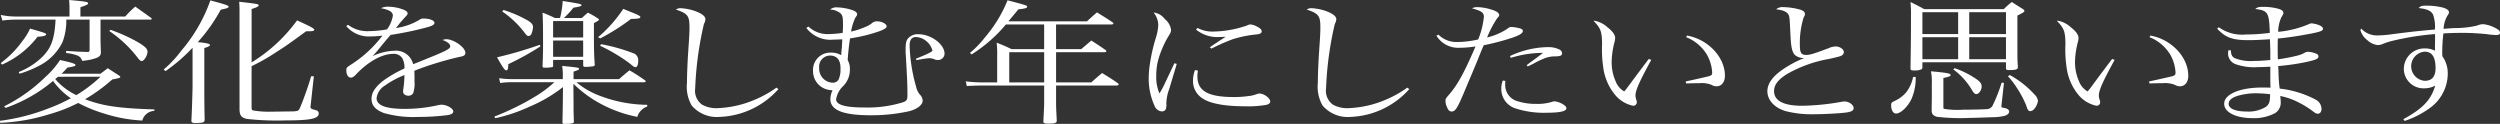
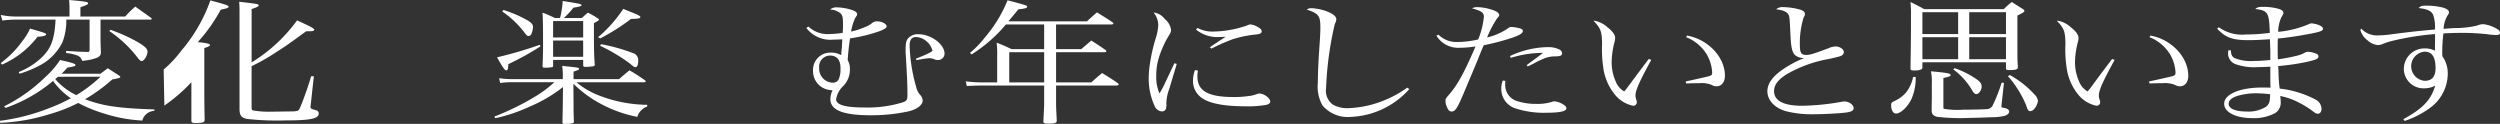
<svg xmlns="http://www.w3.org/2000/svg" height="17.718" viewBox="0 0 357.559 17.718" width="357.559">
  <rect x="0" y="0" width="357.559" height="17.718" fill="#333333" stroke="none" />
  <g fill="#fff" transform="translate(-503.861 -1201.23)">
    <path d="m503.861 1218.507a28.773 28.773 0 0 0 6.864-1.748 22.949 22.949 0 0 0 3.265-1.477 10.273 10.273 0 0 1 -2.545-2.477 21.288 21.288 0 0 1 -6.792 3.859l-.192-.231a23.107 23.107 0 0 0 5.9-4.2 12.539 12.539 0 0 0 2.089-2.419c1.656.365 2.208.538 2.208.711a.2.2 0 0 1 -.12.154 5.807 5.807 0 0 1 -1.032.21 11.384 11.384 0 0 1 -.84.883h5.568c.432-.326.6-.441 1.032-.787.72.461.936.615 1.584 1.018.168.115.216.173.216.23 0 .135-.24.193-1.151.365a23.942 23.942 0 0 1 -3.889 2.822c2.5.96 4.776 1.3 9.913 1.459v.211a1.857 1.857 0 0 0 -1.728 1.381 21.248 21.248 0 0 1 -5.449-1 20.608 20.608 0 0 1 -3.72-1.516 22.387 22.387 0 0 1 -4.128 1.613 27.157 27.157 0 0 1 -7.033 1.229zm9.481-14.474a8.464 8.464 0 0 1 -.552 3.244 7.514 7.514 0 0 1 -3.456 3.417 14.926 14.926 0 0 1 -2.665 1.074l-.144-.229a10.26 10.26 0 0 0 3.384-2.17c1.3-1.305 1.753-2.572 1.9-5.336h-5.736a16.606 16.606 0 0 0 -1.872.135l-.24-.807a10.087 10.087 0 0 0 2.112.231h7.727v-1.325c0-.327-.024-.576-.048-1.037 2.4.211 2.712.269 2.712.481 0 .153-.288.287-1.1.556v1.325h6.408a14.462 14.462 0 0 1 1.441-1.421c.983.711 1.32.94 2.3 1.651a.261.261 0 0 1 .048.1.141.141 0 0 1 -.143.115h-7.177v2.783c0 .153 0 .557.024 1.133 0 .173.024.441.024.768 0 .422-.192.633-.72.825a7.461 7.461 0 0 1 -1.969.383 1.086 1.086 0 0 0 -.7-.767 5.71 5.71 0 0 0 -1.584-.346v-.306c1.8.115 1.9.115 3.048.153.24 0 .311-.077.311-.326v-4.3zm-9.385 6.22a14.01 14.01 0 0 0 3.12-3.168 7.924 7.924 0 0 0 1.08-1.766c2.208.634 2.3.672 2.3.825 0 .193-.361.288-1.225.346a13.045 13.045 0 0 1 -5.064 3.974zm8.209 1.957-.408.327a9.193 9.193 0 0 0 3.024 2.3 20.223 20.223 0 0 0 3.456-2.63zm7.488-6.718a23.455 23.455 0 0 1 3.648 1.612c1.225.692 1.657 1.075 1.657 1.517 0 .556-.5 1.344-.84 1.344-.145 0-.313-.135-.6-.519a17.182 17.182 0 0 0 -4.032-3.781z" />
-     <path d="m527.27 1211.174a16.187 16.187 0 0 0 2.5-2.668 22.652 22.652 0 0 0 4.177-7.218c2.016.537 2.616.729 2.616.883 0 .172-.24.268-1.129.441a23.839 23.839 0 0 1 -3.288 4.646c.193.019.313.038.409.038.959.115 1.343.212 1.343.384 0 .116-.336.287-.815.422v7.1l.023 1.9.025 1.305c-.048.212-.1.288-.313.346a6.32 6.32 0 0 1 -1.031.077c-.36 0-.553-.1-.553-.288v-.1c.072-1.095.168-4.281.168-4.934v-5.451a23.923 23.923 0 0 1 -3.864 3.34zm12.577-1.018a22.638 22.638 0 0 0 6.5-6.008c1.849.825 2.473 1.171 2.473 1.324 0 .173-.24.231-.816.231h-.36c-2.593 1.9-2.9 2.111-4.32 3.014a28.583 28.583 0 0 1 -3.481 1.977v5.873c0 .308.048.4.216.461a13.5 13.5 0 0 0 2.641.173c.456 0 2.616-.038 3.023-.038.769-.039.841-.077 1.057-.538a45.618 45.618 0 0 0 1.584-4.491h.384l-.456 4.184a.692.692 0 0 0 -.024.211c0 .211.1.288.72.441.312.078.456.231.456.5 0 .73-1.2.98-4.7.98a39.251 39.251 0 0 1 -5.568-.211c-.792-.173-1.033-.5-1.057-1.325v-13.878c0-.538 0-.864-.048-1.555 2.664.307 2.784.326 2.784.518 0 .154-.263.288-1.008.518z" />
-     <path d="m553.641 1204.782a4.567 4.567 0 0 0 3 .9 15.728 15.728 0 0 0 2.569-.249 4.516 4.516 0 0 0 .841-1.958c0-.518-.457-.825-1.705-1.075a2.289 2.289 0 0 1 1.08-.211 6.19 6.19 0 0 1 1.873.326c.6.193.863.4.863.634 0 .134-.1.269-.384.557-.216.23-.5.575-.7.787-.432.556-.432.556-.6.748a8.873 8.873 0 0 0 3.456-1.229.789.789 0 0 1 .456-.133c.937 0 1.609.268 1.609.632 0 .231-.313.423-1.033.615a46.516 46.516 0 0 1 -5.232 1.094c-.432.48-.72.826-1.272 1.5-.648.806-.84 1.018-1.3 1.536a7.722 7.722 0 0 1 3.1-.768 2.523 2.523 0 0 1 2.688 1.92c.408-.153.408-.153 2.352-.94 2.376-.96 2.953-1.268 2.953-1.613 0-.327-.409-.672-1.1-.9a1.387 1.387 0 0 1 .552-.115c1.055 0 2.712 1.171 2.712 1.938 0 .346-.192.48-.865.595a45.4 45.4 0 0 0 -6.431 1.977c.023.615.023.73.023 1.555a4.316 4.316 0 0 1 -.192 1.651.781.781 0 0 1 -.672.365c-.456 0-.768-.25-.768-.576a1.685 1.685 0 0 1 .024-.327 14.561 14.561 0 0 0 .168-2.053 12.634 12.634 0 0 0 -2.808 1.516 2.444 2.444 0 0 0 -1.177 1.785c0 1.037 1.321 1.536 4.009 1.536a21.4 21.4 0 0 0 4.824-.538 2.209 2.209 0 0 1 .456-.057c.745 0 1.681.537 1.681.96 0 .249-.265.441-.744.518a33.168 33.168 0 0 1 -4.3.269 15.25 15.25 0 0 1 -4.872-.557c-1.225-.461-1.776-1.094-1.776-2.035 0-.9.551-1.727 1.728-2.63a17.8 17.8 0 0 1 2.976-1.708 2.679 2.679 0 0 0 -.336-1.516 1.444 1.444 0 0 0 -1.224-.577c-1.584 0-3.48 1.018-5.209 2.784-.456.5-.647.614-.887.614-.384 0-.649-.4-.649-1.017 0-.4.025-.423.7-.864a17.162 17.162 0 0 0 4.465-4.127 11.325 11.325 0 0 1 -1.608.115 4.229 4.229 0 0 1 -3.576-1.478z" />
+     <path d="m527.27 1211.174a16.187 16.187 0 0 0 2.5-2.668 22.652 22.652 0 0 0 4.177-7.218c2.016.537 2.616.729 2.616.883 0 .172-.24.268-1.129.441a23.839 23.839 0 0 1 -3.288 4.646c.193.019.313.038.409.038.959.115 1.343.212 1.343.384 0 .116-.336.287-.815.422v7.1l.023 1.9.025 1.305c-.048.212-.1.288-.313.346a6.32 6.32 0 0 1 -1.031.077c-.36 0-.553-.1-.553-.288v-.1v-5.451a23.923 23.923 0 0 1 -3.864 3.34zm12.577-1.018a22.638 22.638 0 0 0 6.5-6.008c1.849.825 2.473 1.171 2.473 1.324 0 .173-.24.231-.816.231h-.36c-2.593 1.9-2.9 2.111-4.32 3.014a28.583 28.583 0 0 1 -3.481 1.977v5.873c0 .308.048.4.216.461a13.5 13.5 0 0 0 2.641.173c.456 0 2.616-.038 3.023-.038.769-.039.841-.077 1.057-.538a45.618 45.618 0 0 0 1.584-4.491h.384l-.456 4.184a.692.692 0 0 0 -.024.211c0 .211.1.288.72.441.312.078.456.231.456.5 0 .73-1.2.98-4.7.98a39.251 39.251 0 0 1 -5.568-.211c-.792-.173-1.033-.5-1.057-1.325v-13.878c0-.538 0-.864-.048-1.555 2.664.307 2.784.326 2.784.518 0 .154-.263.288-1.008.518z" />
    <path d="m584.36 1211.941a7.793 7.793 0 0 0 -.1-1.286c2.281.23 2.424.25 2.424.423 0 .115-.168.191-.792.4v1.074h6.508c.649-.575.864-.748 1.488-1.266a25.833 25.833 0 0 1 2.208 1.421.3.3 0 0 1 .121.172c0 .057-.121.115-.241.115h-9.676a11.482 11.482 0 0 0 3.673 2.054 19.26 19.26 0 0 0 6.456 1.171v.249a2.239 2.239 0 0 0 -1.416 1.479 18.565 18.565 0 0 1 -6.192-2.419 17.179 17.179 0 0 1 -2.952-2.322l.023 2.668c0 1.4 0 1.4.049 2.783-.024.23-.312.288-1.368.288-.192 0-.265-.038-.265-.192 0-.289.025-1.229.048-2.784l.025-2.284a20.907 20.907 0 0 1 -4.777 2.8 23.448 23.448 0 0 1 -4.9 1.65l-.144-.23a37.668 37.668 0 0 0 5.9-2.9 16.886 16.886 0 0 0 2.689-2.015h-5.977a10.675 10.675 0 0 0 -1.776.115l-.145-.69a12.848 12.848 0 0 0 1.921.133h7.176zm-3.191-4.088a39.271 39.271 0 0 1 -4.609 2.553c-.024.69-.072.883-.312.883-.193 0-.5-.442-1.3-1.863a55.848 55.848 0 0 0 6.1-1.785zm-5.3-5.2a18.013 18.013 0 0 1 3.216 1.362c.744.4 1.009.692 1.009 1.076a2.784 2.784 0 0 1 -.217.96.473.473 0 0 1 -.432.326c-.144 0-.24-.077-.408-.269a13.446 13.446 0 0 0 -3.336-3.224zm11.209 1.151c.384-.345.5-.46.864-.767a14.074 14.074 0 0 1 1.344.767c.168.1.24.173.24.231 0 .1-.144.192-.72.5 0 3.705 0 4.2.12 5.95-.024.115-.048.173-.168.212a7.241 7.241 0 0 1 -1.153.1c-.263 0-.336-.058-.336-.269v-.729h-4.3v.863c0 .1-.024.135-.144.173a6.23 6.23 0 0 1 -1.056.077c-.24 0-.312-.058-.312-.25.049-1.171.072-1.746.072-3.32 0-2.707-.023-3.187-.072-4.3a17.4 17.4 0 0 1 1.776.767h.721a12.079 12.079 0 0 0 .384-2.437c2.568.4 2.688.441 2.688.614 0 .115-.217.192-1.152.346a12.436 12.436 0 0 1 -1.368 1.477zm.191 2.784v-2.342h-4.3v2.342zm-4.3.441v2.323h4.3v-2.323zm11.114-4.088c.983.384 1.368.575 1.368.729 0 .192-.288.25-1.345.269a30.135 30.135 0 0 1 -4.392 2.783l-.312-.172a18.967 18.967 0 0 0 3.6-4.051zm-4.249 4.607a26.014 26.014 0 0 1 4.585 1.286 1.033 1.033 0 0 1 .719 1.113c0 .537-.143.883-.383.883-.168 0-.241-.038-.841-.537a23.978 23.978 0 0 0 -4.224-2.515z" />
-     <path d="m615.194 1213.976a11.834 11.834 0 0 1 -8.425 3.974 4.728 4.728 0 0 1 -3.984-1.632 5.437 5.437 0 0 1 -.672-3.244c0-1.056.072-2.879.192-4.626.144-2.073.168-2.61.168-3.3 0-1.65-.24-1.977-1.944-2.553a1.125 1.125 0 0 1 .672-.192 7.219 7.219 0 0 1 2.16.441c.912.346 1.393.73 1.393 1.133a1.69 1.69 0 0 1 -.217.692 47.9 47.9 0 0 0 -1.248 9.214 2.44 2.44 0 0 0 .96 2.3 4.167 4.167 0 0 0 2.136.519 14.929 14.929 0 0 0 5.473-1.229 15.364 15.364 0 0 0 3.048-1.708z" />
    <path d="m619.488 1205.031a4 4 0 0 0 2.9 1.075 15.628 15.628 0 0 0 1.993-.173 11.069 11.069 0 0 0 .047-1.286c0-.96-.072-1.228-.36-1.516a2.54 2.54 0 0 0 -1.488-.538 1.4 1.4 0 0 1 1.032-.307 7.642 7.642 0 0 1 2.137.384c.431.134.7.365.7.576 0 .153 0 .153-.265.537a7.59 7.59 0 0 0 -.6 1.958 9.972 9.972 0 0 0 2.063-.672 3.265 3.265 0 0 0 1.009-.595 1 1 0 0 1 .647-.192c.673 0 1.369.365 1.369.711 0 .23-.288.422-1.056.71a22.458 22.458 0 0 1 -4.177 1.017c-.1.557-.311 2.342-.336 3.11a2.521 2.521 0 0 1 .313 1.305 3.294 3.294 0 0 1 -.937 2.38 3.373 3.373 0 0 0 -1.032 1.9c0 .825 1.3 1.19 4.152 1.19a17.047 17.047 0 0 0 5.473-.767c.48-.193.576-.366.576-1.018 0-1.268-.024-2.111-.24-5.778-.024-.269-.024-.519-.024-.806 0-.845.1-1.268.408-1.574a1.837 1.837 0 0 1 1.417-.538c1.824 0 3.744 1.44 3.744 2.784a.914.914 0 0 1 -.985.9 1.236 1.236 0 0 1 -.551-.134 1.867 1.867 0 0 0 -.721-.115c-.216 0-1.151.154-1.752.269l-.1-.192c1.8-.729 2.376-1.017 2.376-1.19a2.588 2.588 0 0 0 -.84-1.306 2.5 2.5 0 0 0 -1.512-.614c-.6 0-.911.4-.911 1.21a23.8 23.8 0 0 0 .935 5.912 2.6 2.6 0 0 0 .5 1.074 1.327 1.327 0 0 1 .433.9c0 .614-.792 1.228-1.945 1.516a24.863 24.863 0 0 1 -5.52.576c-3.912 0-5.736-.729-5.736-2.3a3.206 3.206 0 0 1 .311-1.286h-.191a2.911 2.911 0 0 1 -1.3-.4 2.708 2.708 0 0 1 -1.3-2.36 2.468 2.468 0 0 1 2.568-2.611 2.777 2.777 0 0 1 1.464.365 11.132 11.132 0 0 1 .1-1.153c0-.229.023-.383.048-1.113-.6.02-.912.039-1.248.039a4.3 4.3 0 0 1 -3.889-1.67zm4.584 5.912c0-1.151-.527-1.766-1.512-1.766a1.577 1.577 0 0 0 -1.536 1.766 1.994 1.994 0 0 0 1.92 2.111.935.935 0 0 0 .84-.421 3.277 3.277 0 0 0 .288-1.459z" />
    <path d="m654.906 1208.256h3.6c.624-.538.816-.691 1.44-1.229.888.576 1.176.749 2.04 1.363.071.058.12.116.12.154 0 .077-.144.153-.288.153h-6.913v4.319h5.041c.647-.594.863-.767 1.536-1.343 1.008.614 1.319.806 2.232 1.439.1.077.144.135.144.173 0 .1-.12.173-.265.173h-8.688v2.4c0 .557 0 .634.1 2.668-.048.308-.287.385-1.224.385-.528 0-.672-.058-.7-.308.048-.672.12-2.131.12-2.745v-2.4h-8.784c-.649 0-1.705.038-2.281.077l-.144-.672a18.589 18.589 0 0 0 2.425.153h2.063v-3.7a13.826 13.826 0 0 0 -.072-1.976 21.778 21.778 0 0 1 2.137.921h4.655v-3.532h-5.473a20.8 20.8 0 0 1 -4.9 4.281l-.24-.211a14.414 14.414 0 0 0 2.161-2.246 19.034 19.034 0 0 0 3.215-5.28c2.665.692 2.809.749 2.809.9a.262.262 0 0 1 -.168.211 4.954 4.954 0 0 1 -1.08.172l-1.44 1.728h11.233c.624-.575.815-.748 1.439-1.285.96.6 1.248.767 2.233 1.42.072.057.12.115.12.153 0 .1-.12.154-.264.154h-7.945zm-6.7.441v4.319h4.994v-4.316z" />
    <path d="m672.164 1210.368c-.048.172-.408 1.382-1.08 3.608a6.17 6.17 0 0 0 -.408 2.034 2.267 2.267 0 0 1 -.073.827.6.6 0 0 1 -.576.326 1.207 1.207 0 0 1 -1.032-.787 9.367 9.367 0 0 1 -.84-4.089 13.9 13.9 0 0 1 .192-2.054 24.146 24.146 0 0 1 .84-3.628 7.317 7.317 0 0 0 .336-1.785 2.939 2.939 0 0 0 -.672-1.8 2.336 2.336 0 0 1 1.609.941 2.391 2.391 0 0 1 .887 1.516c0 .308-.024.384-.5 1.153a14.147 14.147 0 0 0 -1.3 3.051 8.481 8.481 0 0 0 -.313 2.38 5.953 5.953 0 0 0 .456 2.535 13.613 13.613 0 0 0 .864-1.632l1.273-2.688zm3.024.959a5.838 5.838 0 0 0 -.072.807c0 2.111 1.512 2.975 5.232 2.975a14.093 14.093 0 0 0 2.04-.135 4.443 4.443 0 0 0 1.273-.307 1.458 1.458 0 0 1 .359-.057c.624 0 1.513.672 1.513 1.132 0 .23-.192.384-.528.48a15.039 15.039 0 0 1 -3 .211c-3 0-5.137-.4-6.217-1.171a2.92 2.92 0 0 1 -1.3-2.495 4.224 4.224 0 0 1 .288-1.516zm-.049-6.1a4.476 4.476 0 0 0 2.233.518 15.479 15.479 0 0 0 4.824-.863 1.086 1.086 0 0 1 .528-.154 2.108 2.108 0 0 1 .84.269c.5.23.744.461.744.71s-.168.364-.672.441a16.7 16.7 0 0 0 -3.408.672 27 27 0 0 0 -3.1 1.363l-.24-.192c1.08-.729 1.9-1.267 2.281-1.5-.5.019-.769.038-.985.038a4.818 4.818 0 0 1 -3.264-1.074z" />
    <path d="m705.422 1213.976a11.836 11.836 0 0 1 -8.422 3.974 4.731 4.731 0 0 1 -3.985-1.632 5.445 5.445 0 0 1 -.671-3.244c0-1.056.072-2.879.192-4.626.143-2.073.168-2.61.168-3.3 0-1.65-.24-1.977-1.944-2.553a1.122 1.122 0 0 1 .671-.192 7.23 7.23 0 0 1 2.161.441c.912.346 1.392.73 1.392 1.133a1.673 1.673 0 0 1 -.217.692 47.9 47.9 0 0 0 -1.248 9.214 2.44 2.44 0 0 0 .96 2.3 4.171 4.171 0 0 0 2.137.519 14.934 14.934 0 0 0 5.473-1.229 15.418 15.418 0 0 0 3.048-1.708z" />
    <path d="m709.587 1206.182a3.644 3.644 0 0 0 2.64 1.057 13.767 13.767 0 0 0 3.048-.365 11.408 11.408 0 0 0 .817-3.244c0-.595-.361-.845-1.7-1.209a1.5 1.5 0 0 1 .745-.173 7.426 7.426 0 0 1 2.064.364c.72.212 1.08.48 1.08.769 0 .133 0 .133-.288.46a14.416 14.416 0 0 0 -1.44 2.745 8.92 8.92 0 0 0 2.784-1.171c.384-.288.48-.326.672-.326a5.4 5.4 0 0 1 1.272.211c.264.077.384.192.384.345 0 .326-.384.576-1.392.941a34.037 34.037 0 0 1 -4.2 1.113c-.288.653-.288.653-1.008 2.438-.479 1.152-.479 1.152-1.8 4.281-.96 2.284-1.273 2.763-1.777 2.763a.594.594 0 0 1 -.552-.383 2.418 2.418 0 0 1 -.336-1.114c0-.306.024-.364.528-.94 1.2-1.4 2.137-3.071 3.768-6.872a15.218 15.218 0 0 1 -2.3.192 3.647 3.647 0 0 1 -3.289-1.727zm9.577 6.623c-.025.288-.025.519-.025.595a2.4 2.4 0 0 0 1.825 2.323 8.367 8.367 0 0 0 2.568.365 7.08 7.08 0 0 0 2.3-.288 1.289 1.289 0 0 1 .408-.077 3.1 3.1 0 0 1 1.223.46c.289.193.432.366.432.538 0 .422-.935.633-2.832.633a13.094 13.094 0 0 1 -4.44-.614 2.909 2.909 0 0 1 -2.04-2.783 3.194 3.194 0 0 1 .215-1.209zm.648-3.551a13.163 13.163 0 0 1 5.569-1.287 3.483 3.483 0 0 1 1.511.346.622.622 0 0 1 .384.538c0 .307-.216.422-.912.442a4.151 4.151 0 0 0 -1.848.383 11.924 11.924 0 0 0 -1.32.653c-.456.23-.456.23-.84.4l-.144-.173c.288-.23.288-.23 1.152-.863.216-.154.433-.308 1.176-.9a15.3 15.3 0 0 0 -4.584.71z" />
    <path d="m740.029 1209.792c-1.752 3.224-2.256 4.357-2.256 5.125a1.883 1.883 0 0 0 .144.652 1.381 1.381 0 0 1 .048.308.505.505 0 0 1 -.528.479 4.559 4.559 0 0 1 -2.64-1.632 7.7 7.7 0 0 1 -1.632-3.839 17.329 17.329 0 0 1 -.168-3.377c-.025-1.786-.193-2.227-1.225-3.3h.216a3.777 3.777 0 0 1 1.8.94c.72.557 1.08 1.075 1.08 1.517a2.743 2.743 0 0 1 -.072.5 12.158 12.158 0 0 0 -.432 2.86 6.729 6.729 0 0 0 .552 2.783 2.856 2.856 0 0 0 1.248 1.5c.263-.306.263-.306.792-1.017.768-1.036.768-1.036 2.016-2.706.384-.5.384-.5.7-.922zm5.112-3.475c3.025.537 5.425 3.091 5.425 5.739 0 .922-.48 1.517-1.2 1.517a1.35 1.35 0 0 1 -.72-.211 3.893 3.893 0 0 0 -1.8-.23c-.551 0-1.007 0-1.824.038l-.071-.288c1.943-.422 3.023-.672 3.24-.729.48-.135.552-.212.552-.576a5.851 5.851 0 0 0 -.744-2.515 6.034 6.034 0 0 0 -2.977-2.514z" />
    <path d="m758.909 1202.248a9.544 9.544 0 0 1 2.424.364c.48.154.673.346.673.614v.039c0 .154-.025.154-.193.5a12.239 12.239 0 0 0 -.528 3.9c0 1.133.192 1.421.936 1.421.5 0 1.033-.155 3.216-.98a2.5 2.5 0 0 1 .985-.23c.576 0 1.152.4 1.152.806 0 .249-.168.461-.5.576-.168.057-.505.154-1.608.4a18.489 18.489 0 0 0 -6 2.15c-1.3.806-1.872 1.555-1.872 2.457 0 1.382 1.368 2.092 4.032 2.092a34.759 34.759 0 0 0 5.569-.556 2.786 2.786 0 0 1 .48-.058c.624 0 1.3.48 1.3.94 0 .346-.264.519-1.033.634s-3.168.25-4.608.25a15.135 15.135 0 0 1 -4.08-.442c-1.609-.48-2.616-1.574-2.616-2.841 0-1.113.768-2.169 2.352-3.225a16.122 16.122 0 0 1 2.928-1.535 1.9 1.9 0 0 1 -1.151-.288c-.361-.211-.577-.634-.7-1.459-.072-.461-.095-.883-.168-2.322-.072-1.632-.1-1.92-.288-2.208-.264-.364-.72-.557-1.728-.692a1.466 1.466 0 0 1 1.026-.307z" />
    <path d="m777.85 1212.229v.384a7.469 7.469 0 0 1 -.624 2.822c-.552 1.114-1.536 2.034-2.184 2.034-.408 0-.7-.479-.7-1.17 0-.365.073-.442.5-.633a4.76 4.76 0 0 0 1.681-1.268 5.4 5.4 0 0 0 .96-2.169zm.96-1.4a.368.368 0 0 1 -.12.307 2.337 2.337 0 0 1 -1.032.173c-.456 0-.552-.057-.552-.307.048-2.879.071-4.588.071-7.467a17.894 17.894 0 0 0 -.071-2.016c.864.422 1.128.557 1.968 1.018h11.377a10.729 10.729 0 0 1 1.152-1.018c.6.384 1.1.71 1.536.979.193.135.264.212.264.307 0 .116-.216.269-1.008.653v4.51c0 1.575 0 1.843.073 2.861 0 .326-.289.423-1.249.423-.36 0-.432-.039-.456-.25v-.864h-11.953zm5.113-7.851h-5.113v3.129h5.113zm0 3.571h-5.113v3.148h5.113zm-3.769 6.679a7.424 7.424 0 0 0 -.12-1.8c2.328.21 2.809.306 2.809.537 0 .153-.168.23-1.033.422v4.146c0 .192.025.23.12.269a11.891 11.891 0 0 0 2.76.115c1.153 0 2.953-.038 3.24-.076a.982.982 0 0 0 .985-.654 21.367 21.367 0 0 0 1.224-3.129l.336.02-.36 3.264v.153c0 .076.048.115.48.191.384.077.624.27.624.481 0 .306-.264.537-.744.652a7.353 7.353 0 0 1 -1.584.173c-.984.038-2.856.1-3.289.1a28.969 28.969 0 0 1 -4.7-.154c-.552-.172-.7-.345-.767-.787 0-.537 0-.537.023-1.8zm3.265-2.246a12.928 12.928 0 0 1 3.048 1.517c.624.423.816.711.816 1.133 0 .479-.408 1.055-.744 1.055-.216 0-.361-.115-.649-.594a9.8 9.8 0 0 0 -2.664-2.938zm7.344-4.875v-3.129h-5.256v3.129zm-5.256 3.59h5.256v-3.148h-5.256zm5.808 2.265a13.682 13.682 0 0 1 3.528 2.783 1.53 1.53 0 0 1 .5.922 2.434 2.434 0 0 1 -.528 1.132.821.821 0 0 1 -.552.326c-.288 0-.383-.115-.624-.864a14.553 14.553 0 0 0 -1.3-2.437 11.057 11.057 0 0 0 -1.3-1.689z" />
    <path d="m806.3 1209.792c-1.752 3.224-2.256 4.357-2.256 5.125a1.894 1.894 0 0 0 .143.652 1.326 1.326 0 0 1 .048.308.5.5 0 0 1 -.527.479 4.561 4.561 0 0 1 -2.641-1.632 7.713 7.713 0 0 1 -1.632-3.839 17.411 17.411 0 0 1 -.168-3.377c-.024-1.786-.192-2.227-1.224-3.3h.216a3.775 3.775 0 0 1 1.8.94c.72.557 1.08 1.075 1.08 1.517a2.656 2.656 0 0 1 -.072.5 12.158 12.158 0 0 0 -.432 2.86 6.744 6.744 0 0 0 .552 2.783 2.864 2.864 0 0 0 1.248 1.5 12.619 12.619 0 0 0 .792-1.017c.769-1.036.769-1.036 2.017-2.706.384-.5.384-.5.7-.922zm5.112-3.475c3.024.537 5.425 3.091 5.425 5.739 0 .922-.481 1.517-1.2 1.517a1.347 1.347 0 0 1 -.719-.211 3.9 3.9 0 0 0 -1.8-.23c-.552 0-1.008 0-1.824.038l-.072-.288c1.944-.422 3.024-.672 3.241-.729.479-.135.551-.212.551-.576a5.851 5.851 0 0 0 -.744-2.515 6.027 6.027 0 0 0 -2.976-2.514z" />
    <path d="m821.2 1205.127a5.728 5.728 0 0 0 3.864 1.037 27.266 27.266 0 0 0 3.433-.231c-.1-2.936-.265-3.206-2.089-3.417.336-.268.528-.306 1.2-.306a8.247 8.247 0 0 1 2.017.249c.576.153.815.345.815.633 0 .116 0 .116-.311.653a5.11 5.11 0 0 0 -.433 2.035 14.4 14.4 0 0 0 4.465-1.133.814.814 0 0 1 .288-.077 3.629 3.629 0 0 1 1.248.326c.264.135.408.288.408.461 0 .269-.384.423-1.872.71-1.633.308-3.144.538-4.585.672-.023.5-.023.787-.023 1.228 0 .519 0 .9.023 1.748a23.847 23.847 0 0 0 2.736-.519 4.129 4.129 0 0 0 1.2-.479.682.682 0 0 1 .36-.078 3.326 3.326 0 0 1 1.224.288.4.4 0 0 1 .288.366c0 .345-.336.5-1.848.825a31.871 31.871 0 0 1 -3.913.557c.049.749.049 1.055.072 1.727.048.73.073 1.018.145 1.5a14.356 14.356 0 0 1 5.28 1.651 1.532 1.532 0 0 1 .7 1.267c0 .4-.216.672-.528.672-.24 0-.336-.058-.96-.537a13.938 13.938 0 0 0 -2.017-1.191 9.931 9.931 0 0 0 -2.4-.806 7.158 7.158 0 0 1 .072.845 1.754 1.754 0 0 1 -.816 1.612 6.418 6.418 0 0 1 -3.216.711c-2.4 0-4.057-.845-4.057-2.055 0-1.362 2.233-2.322 5.425-2.322.384 0 .624 0 1.2.019-.024-.922-.024-1.055-.024-1.325v-1.67c-.96.039-1.416.058-1.775.058a8.025 8.025 0 0 1 -3.193-.422 1.653 1.653 0 0 1 -1.08-1.459c0-.135.024-.326.048-.537l.359.018c.025.6.145.865.505 1.095a6.139 6.139 0 0 0 2.808.422c.672 0 1.248-.038 2.328-.135v-1.343l-.048-1.4v-.23c-1.32.095-2.28.133-3.095.133-2.281 0-3.265-.364-4.465-1.65zm5.328 9.444a9.174 9.174 0 0 0 -2.616.365q-1.3.4-1.3 1.152c0 .691.984 1.093 2.616 1.093a4.658 4.658 0 0 0 2.736-.69 1.351 1.351 0 0 0 .529-1c.023-.135.048-.576.048-.73v-.057a17.6 17.6 0 0 0 -2.012-.133z" />
    <path d="m847.594 1218.276c2.785-1.517 3.96-2.745 4.561-4.8a3.249 3.249 0 0 1 -1.536.384 2.8 2.8 0 0 1 -2.952-2.765 2.938 2.938 0 0 1 3.1-2.936 2.878 2.878 0 0 1 1.345.326c0-.326.024-1.382.024-2a2.959 2.959 0 0 0 -.024-.384 40.186 40.186 0 0 0 -6.049.96 10.191 10.191 0 0 0 -1.56.518 2.714 2.714 0 0 1 -.552.1 2.669 2.669 0 0 1 -1.536-.729 2.736 2.736 0 0 1 -.96-1.4.567.567 0 0 1 .12-.231 3.044 3.044 0 0 0 2.328.979 16.01 16.01 0 0 0 2.065-.173c2.832-.365 3.7-.46 6.144-.671a5.212 5.212 0 0 0 -.264-2.131c-.264-.538-.84-.807-2.064-.941.288-.288.456-.345 1.1-.345a9.941 9.941 0 0 1 2.328.268c.576.154.912.4.912.672 0 .154-.024.192-.239.519a4.033 4.033 0 0 0 -.529 1.861c.624-.057.624-.057 1.56-.115a13.319 13.319 0 0 0 3.192-.346 2.66 2.66 0 0 1 .889-.211 4.838 4.838 0 0 1 2.04.711c.288.172.384.307.384.518s-.168.326-.529.326a12 12 0 0 1 -1.3-.115 32.017 32.017 0 0 0 -3.7-.192c-.888 0-1.584.02-2.568.077a24.14 24.14 0 0 0 -.168 2.611c0 .134 0 .364.024.652a4.225 4.225 0 0 1 .768 2.553 6.1 6.1 0 0 1 -2.592 4.876 12.9 12.9 0 0 1 -3.576 1.823zm3.048-9.655a2.088 2.088 0 0 0 .025 4.165c1.032 0 1.536-.614 1.536-1.805-.003-1.593-.503-2.36-1.561-2.36z" />
  </g>
</svg>